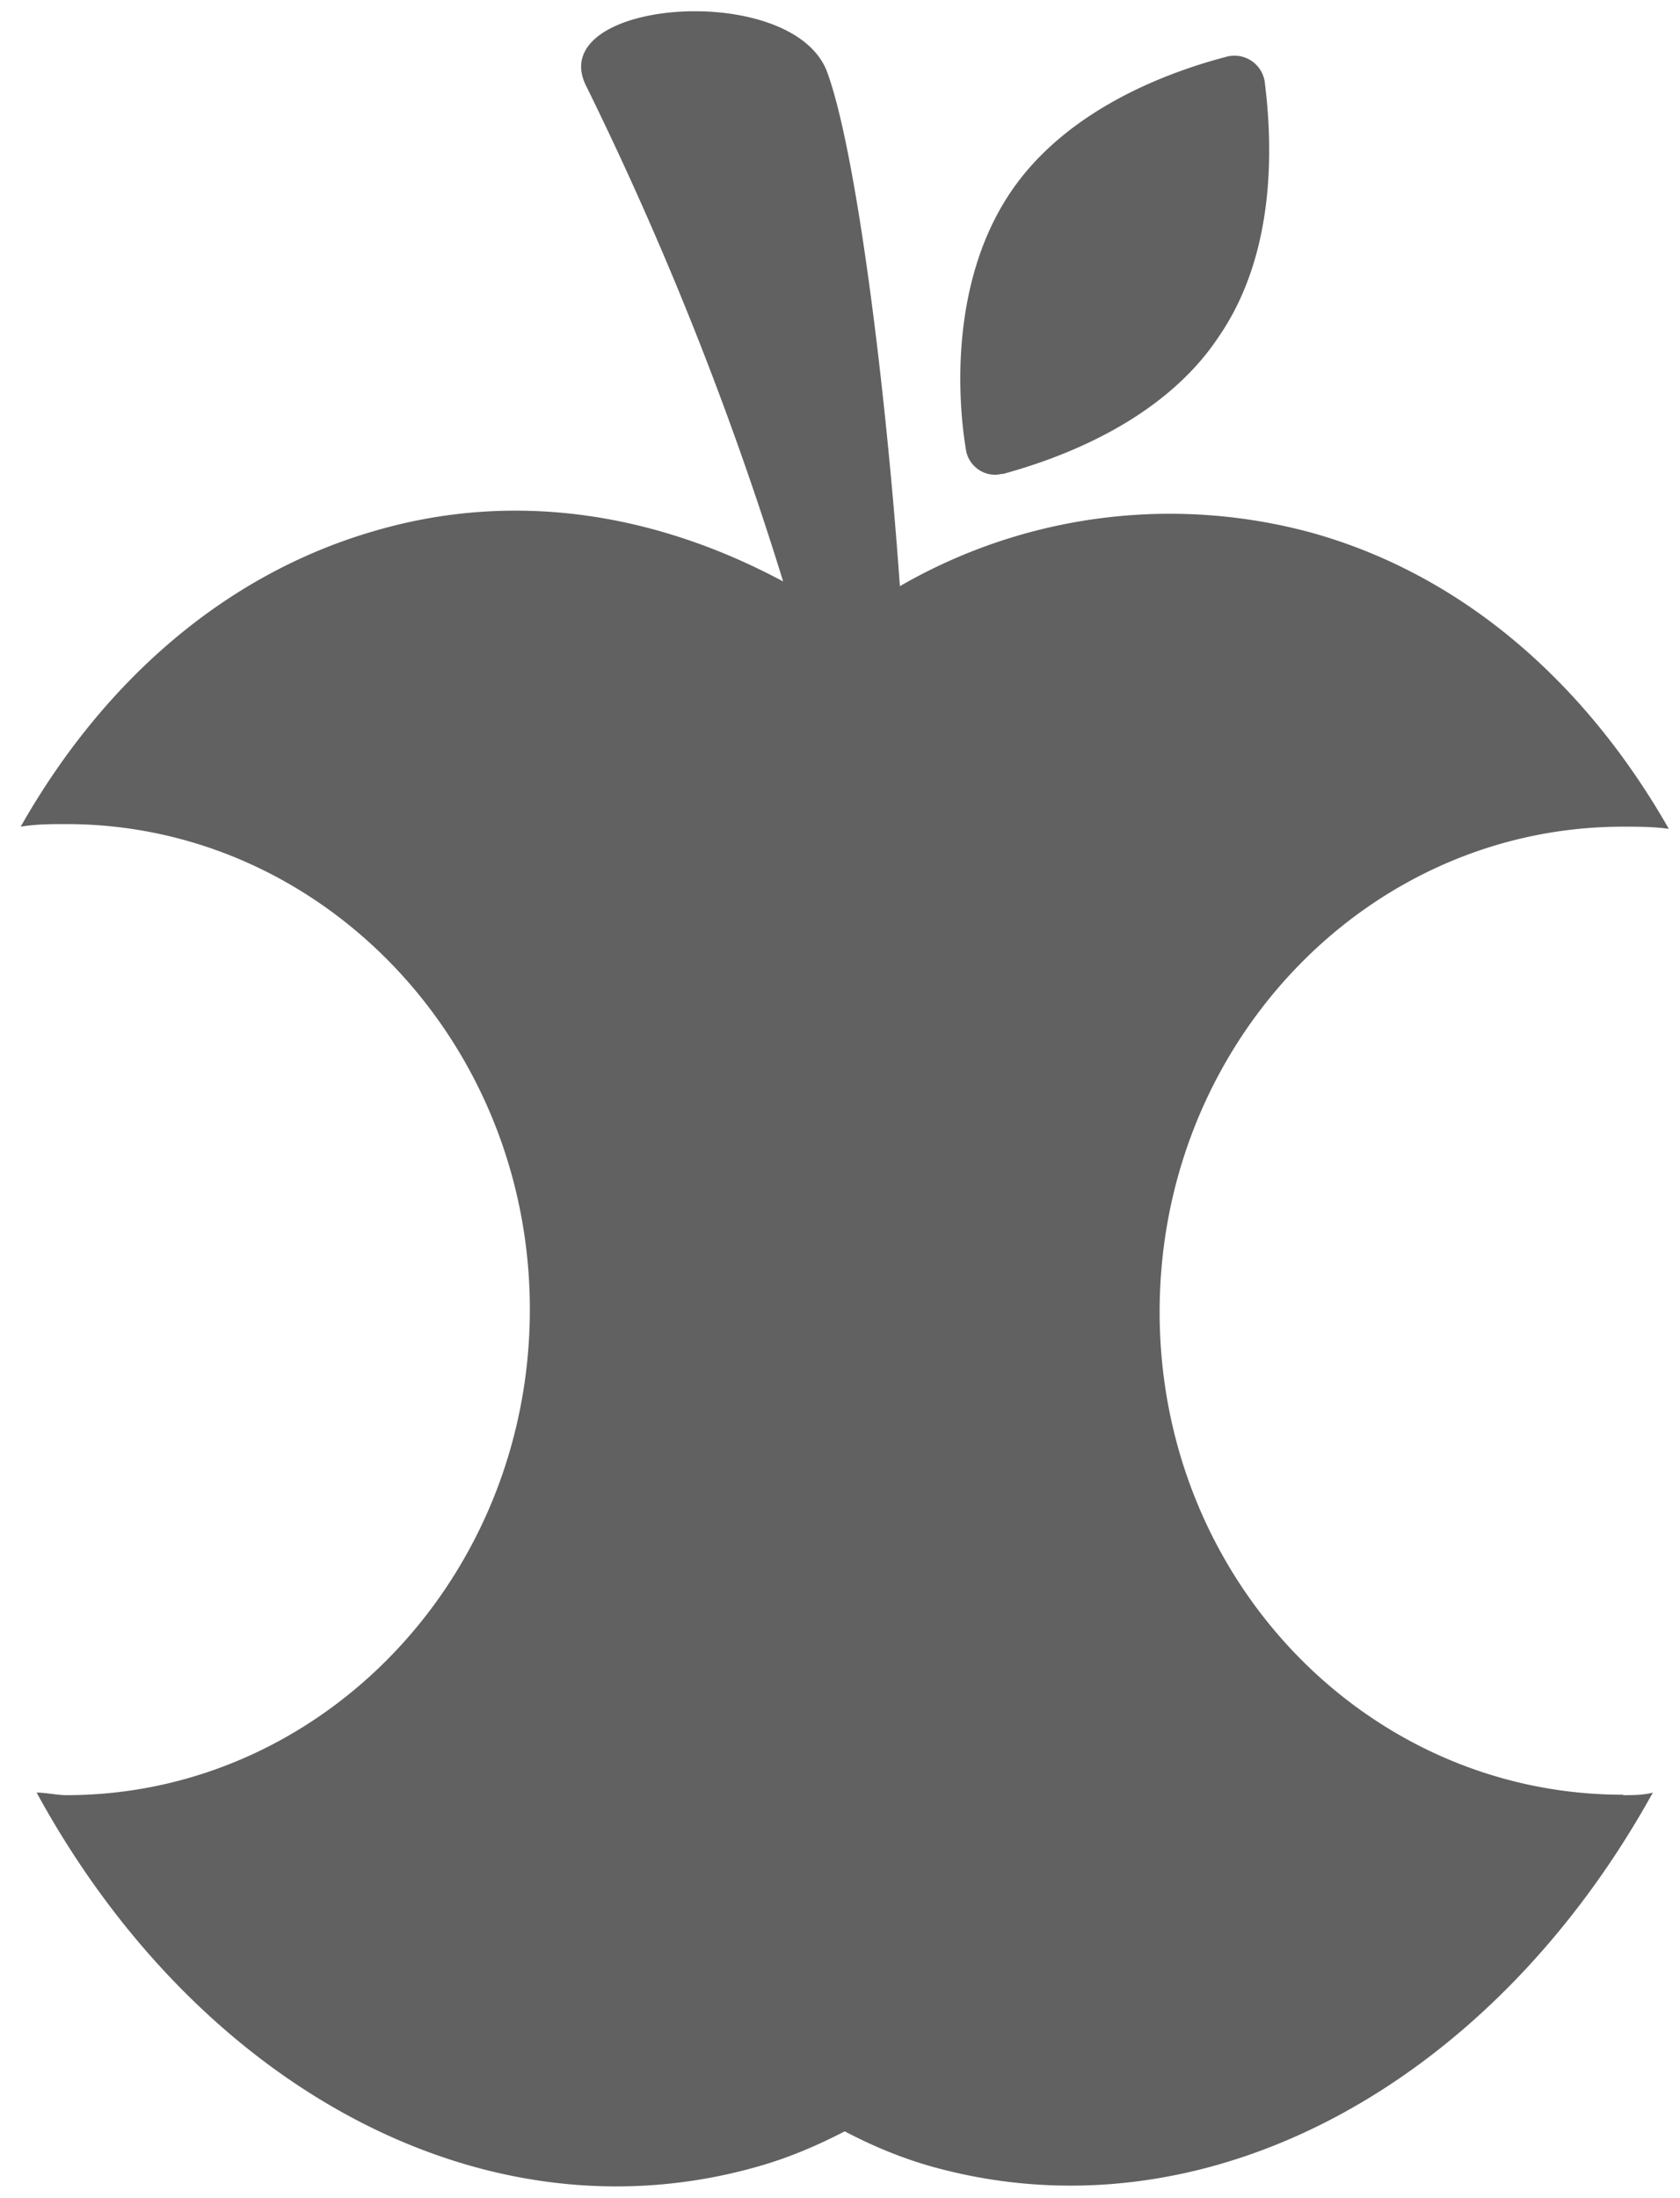
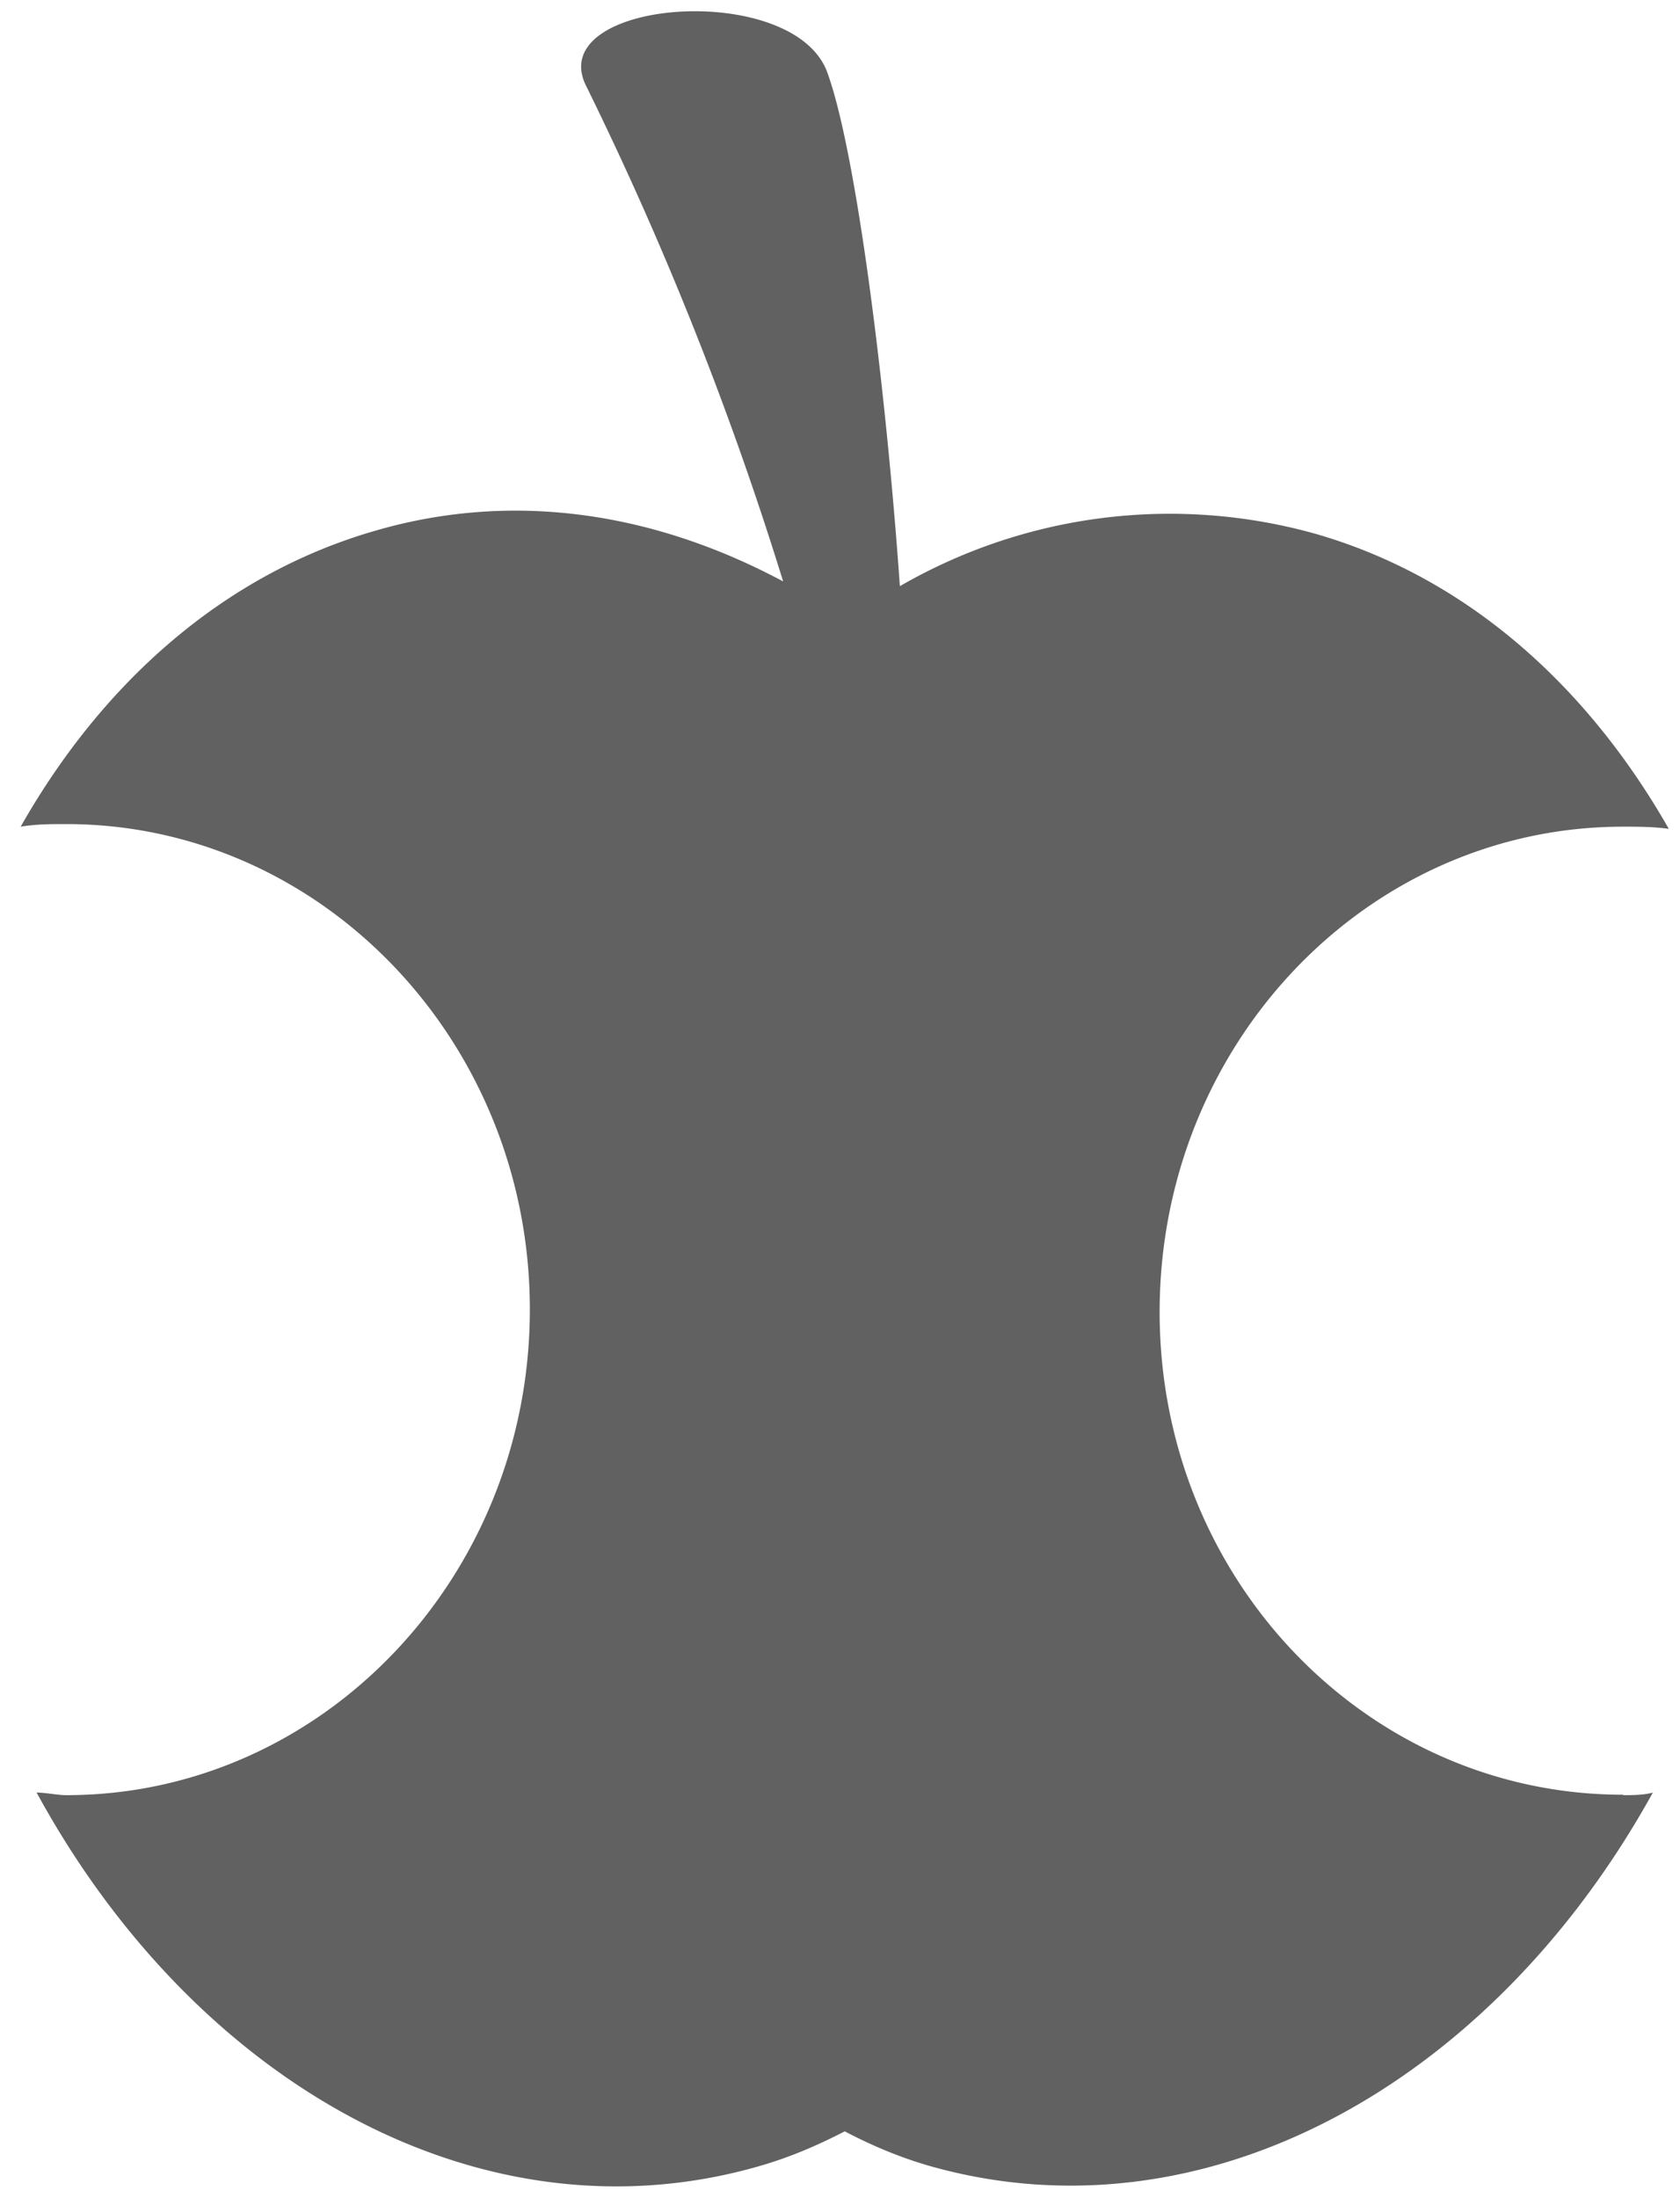
<svg xmlns="http://www.w3.org/2000/svg" xmlns:xlink="http://www.w3.org/1999/xlink" width="39" height="51" viewBox="0 0 39 51">
  <defs>
    <path id="cbx9a" d="M1129.68 1178.65c.21 0 .48 0 .69-.06-3.76 6.8-10.44 10.47-16.8 8.66-.69-.2-1.33-.47-1.96-.8-.64.33-1.27.6-1.96.8-6.41 1.86-13.09-1.86-16.8-8.66.21 0 .48.06.69.06 5.93 0 10.76-5.05 10.76-11.27 0-6.21-4.83-11.26-10.76-11.26-.37 0-.69 0-1.06.06 1.9-3.35 4.72-5.85 8.21-6.86 3.24-.95 6.52-.42 9.49 1.17a78.42 78.42 0 0 0-4.56-11.47c-1.06-2.02 4.72-2.5 5.57-.38.68 1.81 1.37 7.28 1.7 11.96a12.53 12.53 0 0 1 9.63-1.22c3.5 1 6.31 3.5 8.22 6.85-.37-.05-.7-.05-1.06-.05-5.94 0-10.76 5.04-10.76 11.26 0 6.21 4.82 11.2 10.76 11.2z" />
-     <path id="cbx9b" d="M1115.27 1148c1.21-.33 3.7-1.18 5.03-3.2 1.38-2.01 1.22-4.62 1.06-5.9a.71.71 0 0 0-.9-.58c-1.22.32-3.71 1.17-5.04 3.2-1.32 2.01-1.21 4.61-1 5.89.05.42.47.69.85.58z" />
  </defs>
  <g>
    <g transform="translate(-1092 -1137)">
      <use fill="#616161" xlink:href="#cbx9a" />
    </g>
    <g transform="translate(-1092 -1137)">
      <use fill="#616161" xlink:href="#cbx9b" />
    </g>
  </g>
</svg>